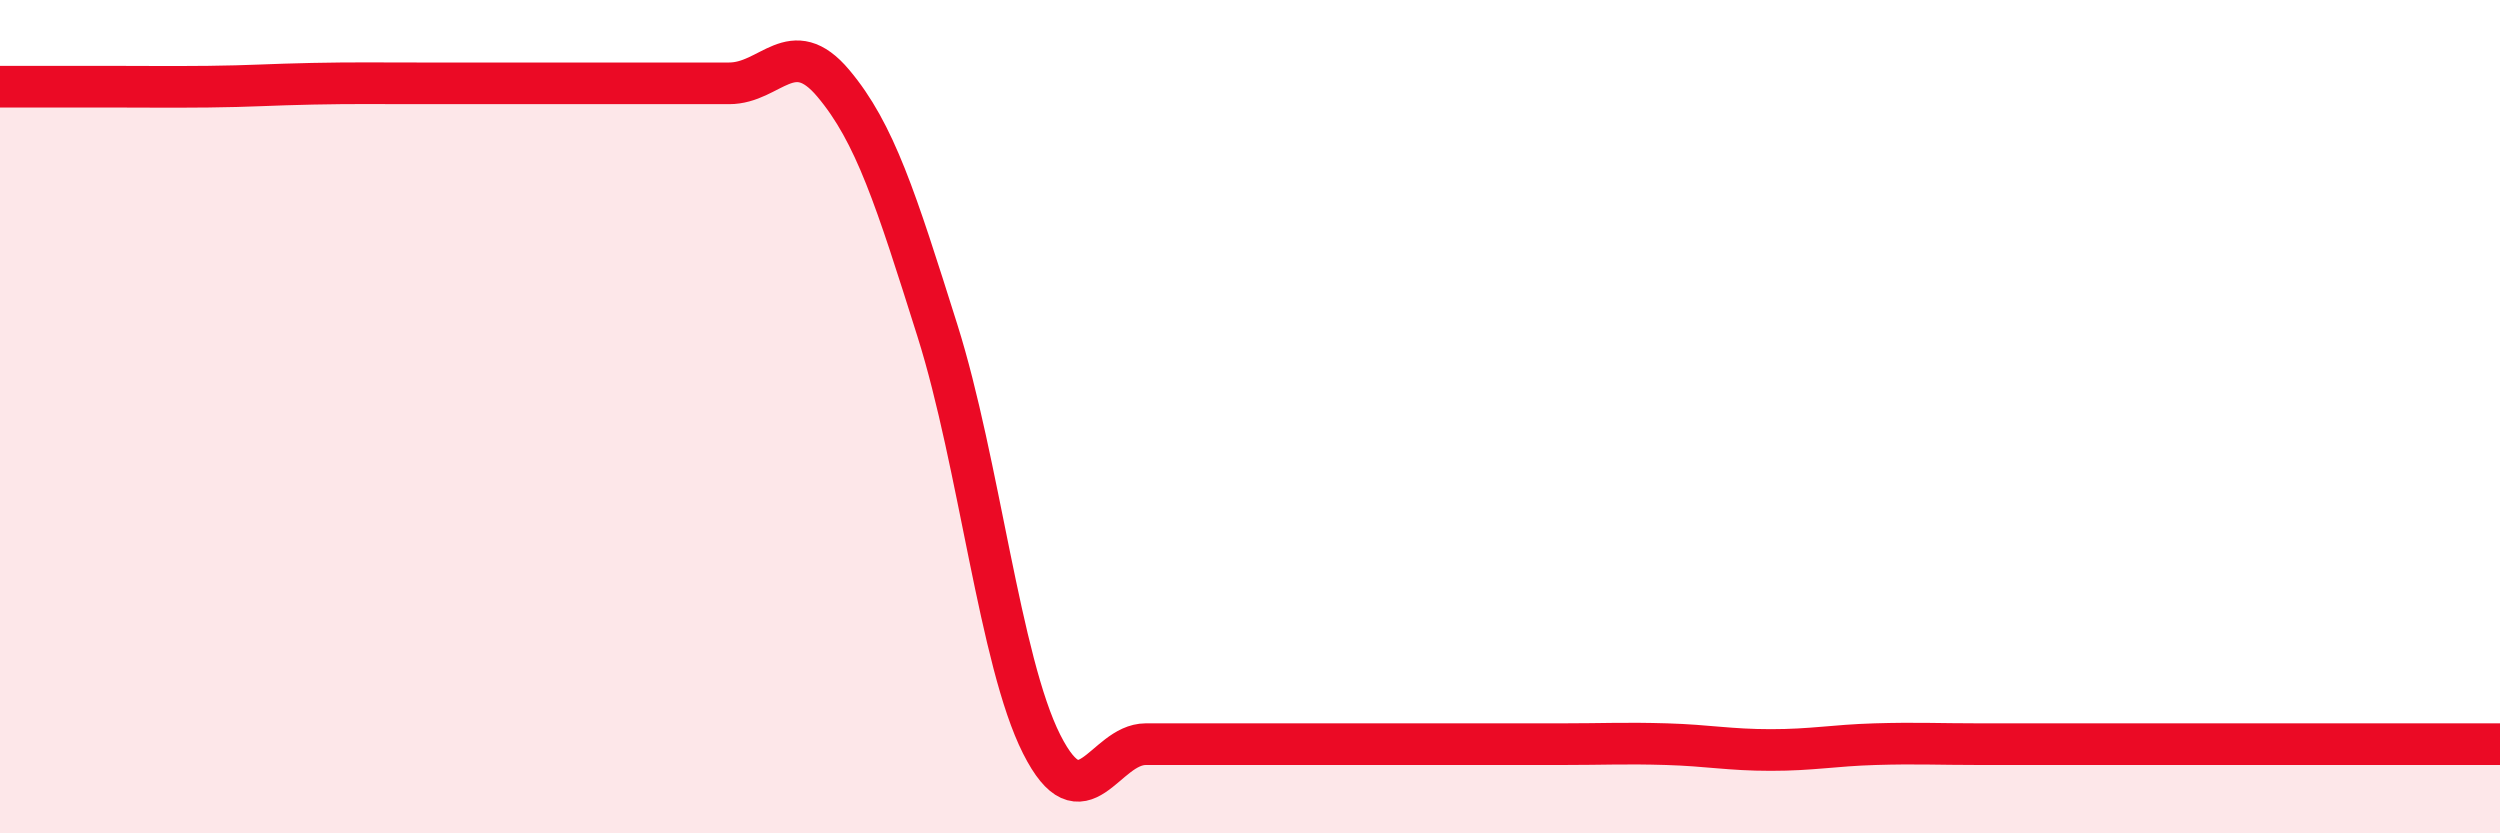
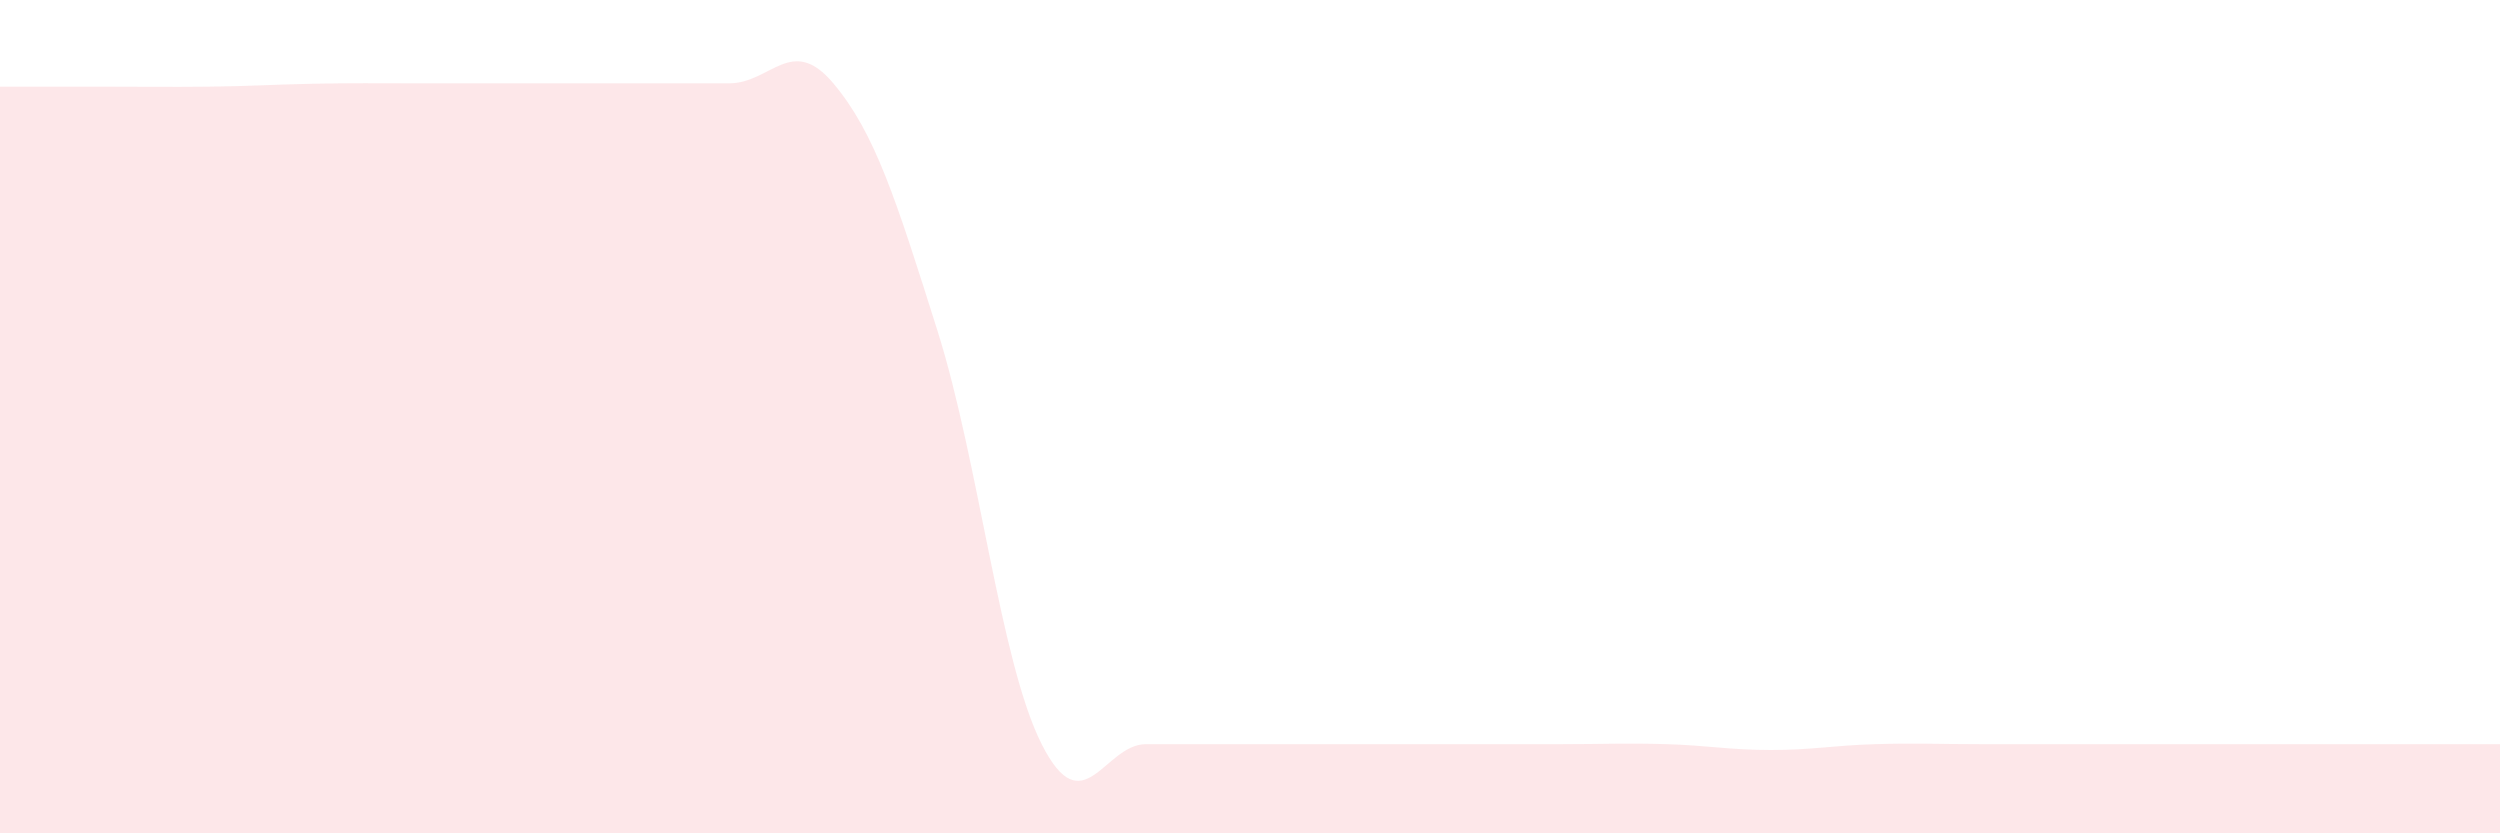
<svg xmlns="http://www.w3.org/2000/svg" width="60" height="20" viewBox="0 0 60 20">
-   <path d="M 0,2.08 C 0.5,2.08 1.5,2.08 2.5,2.08 C 3.5,2.08 4,2.09 5,2.08 C 6,2.07 6.5,2.03 7.5,2.01 C 8.5,1.99 9,2 10,2 C 11,2 11.5,2 12.5,2 C 13.5,2 14,2 15,2 C 16,2 16.5,2 17.5,2 C 18.5,2 19,0.81 20,2 C 21,3.19 21.5,4.77 22.5,7.94 C 23.5,11.11 24,15.88 25,17.86 C 26,19.84 26.5,17.86 27.5,17.86 C 28.5,17.86 29,17.86 30,17.86 C 31,17.86 31.5,17.86 32.5,17.86 C 33.5,17.86 34,17.86 35,17.86 C 36,17.86 36.5,17.86 37.5,17.86 C 38.5,17.86 39,17.83 40,17.86 C 41,17.89 41.5,18 42.5,18 C 43.5,18 44,17.89 45,17.86 C 46,17.83 46.5,17.86 47.5,17.86 C 48.5,17.86 49,17.86 50,17.86 C 51,17.86 51.5,17.86 52.5,17.86 C 53.5,17.86 54,17.86 55,17.86 C 56,17.86 56.5,17.86 57.5,17.86 C 58.5,17.86 59.5,17.86 60,17.86L60 20L0 20Z" fill="#EB0A25" opacity="0.1" stroke-linecap="round" stroke-linejoin="round" />
-   <path d="M 0,2.08 C 0.5,2.08 1.5,2.08 2.5,2.08 C 3.5,2.08 4,2.09 5,2.08 C 6,2.07 6.5,2.03 7.5,2.01 C 8.5,1.99 9,2 10,2 C 11,2 11.5,2 12.5,2 C 13.5,2 14,2 15,2 C 16,2 16.5,2 17.5,2 C 18.5,2 19,0.81 20,2 C 21,3.19 21.5,4.77 22.5,7.94 C 23.5,11.11 24,15.88 25,17.86 C 26,19.84 26.5,17.86 27.5,17.86 C 28.5,17.86 29,17.86 30,17.86 C 31,17.86 31.5,17.86 32.5,17.86 C 33.5,17.86 34,17.86 35,17.86 C 36,17.86 36.5,17.86 37.5,17.86 C 38.5,17.86 39,17.83 40,17.86 C 41,17.89 41.5,18 42.5,18 C 43.5,18 44,17.89 45,17.86 C 46,17.83 46.5,17.86 47.5,17.86 C 48.5,17.86 49,17.86 50,17.86 C 51,17.86 51.5,17.86 52.5,17.86 C 53.5,17.86 54,17.86 55,17.86 C 56,17.86 56.5,17.86 57.5,17.86 C 58.5,17.86 59.5,17.86 60,17.86" stroke="#EB0A25" stroke-width="1" fill="none" stroke-linecap="round" stroke-linejoin="round" />
+   <path d="M 0,2.08 C 0.5,2.08 1.5,2.08 2.5,2.08 C 3.5,2.08 4,2.09 5,2.08 C 6,2.07 6.5,2.03 7.5,2.01 C 8.5,1.99 9,2 10,2 C 11,2 11.5,2 12.5,2 C 13.5,2 14,2 15,2 C 16,2 16.5,2 17.5,2 C 18.5,2 19,0.81 20,2 C 21,3.19 21.5,4.77 22.5,7.94 C 23.5,11.11 24,15.88 25,17.86 C 26,19.84 26.5,17.86 27.5,17.86 C 28.5,17.86 29,17.86 30,17.86 C 31,17.86 31.5,17.86 32.5,17.86 C 33.5,17.86 34,17.86 35,17.86 C 36,17.86 36.5,17.86 37.5,17.86 C 38.5,17.86 39,17.83 40,17.86 C 41,17.89 41.5,18 42.5,18 C 43.5,18 44,17.89 45,17.86 C 46,17.83 46.5,17.86 47.5,17.86 C 51,17.86 51.5,17.86 52.5,17.86 C 53.5,17.86 54,17.86 55,17.86 C 56,17.86 56.5,17.86 57.5,17.86 C 58.5,17.86 59.5,17.86 60,17.86L60 20L0 20Z" fill="#EB0A25" opacity="0.1" stroke-linecap="round" stroke-linejoin="round" />
</svg>